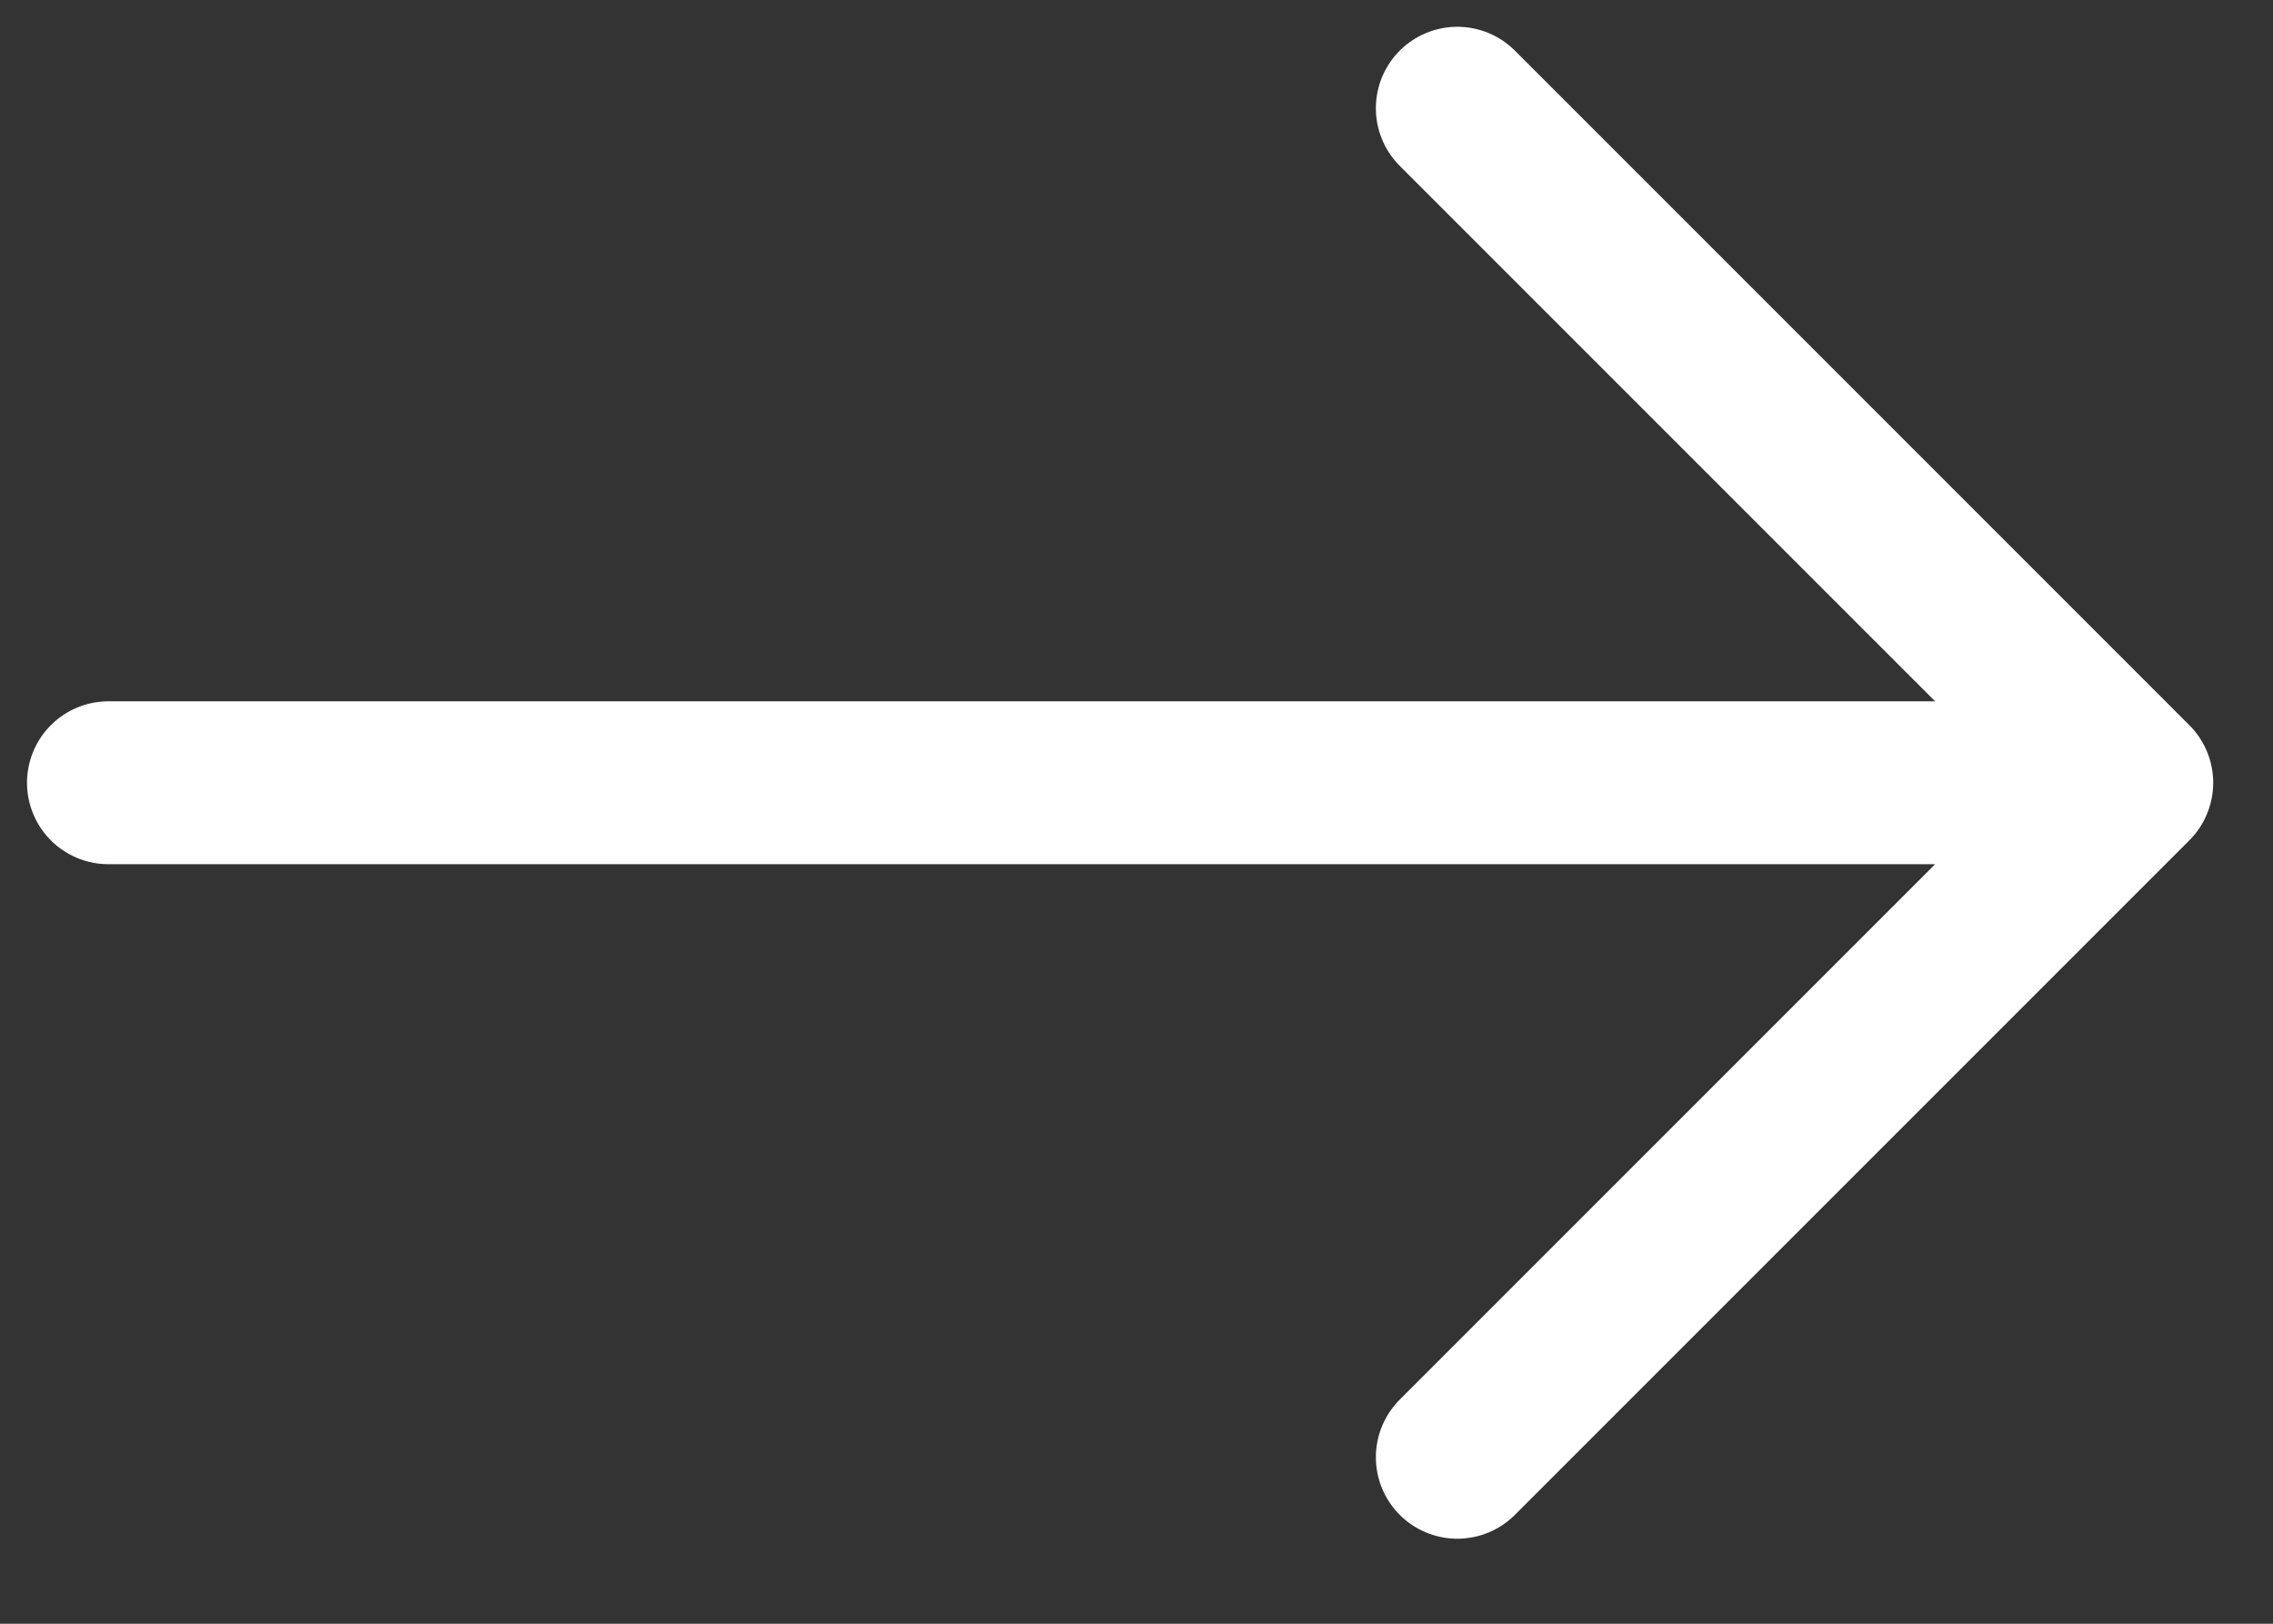
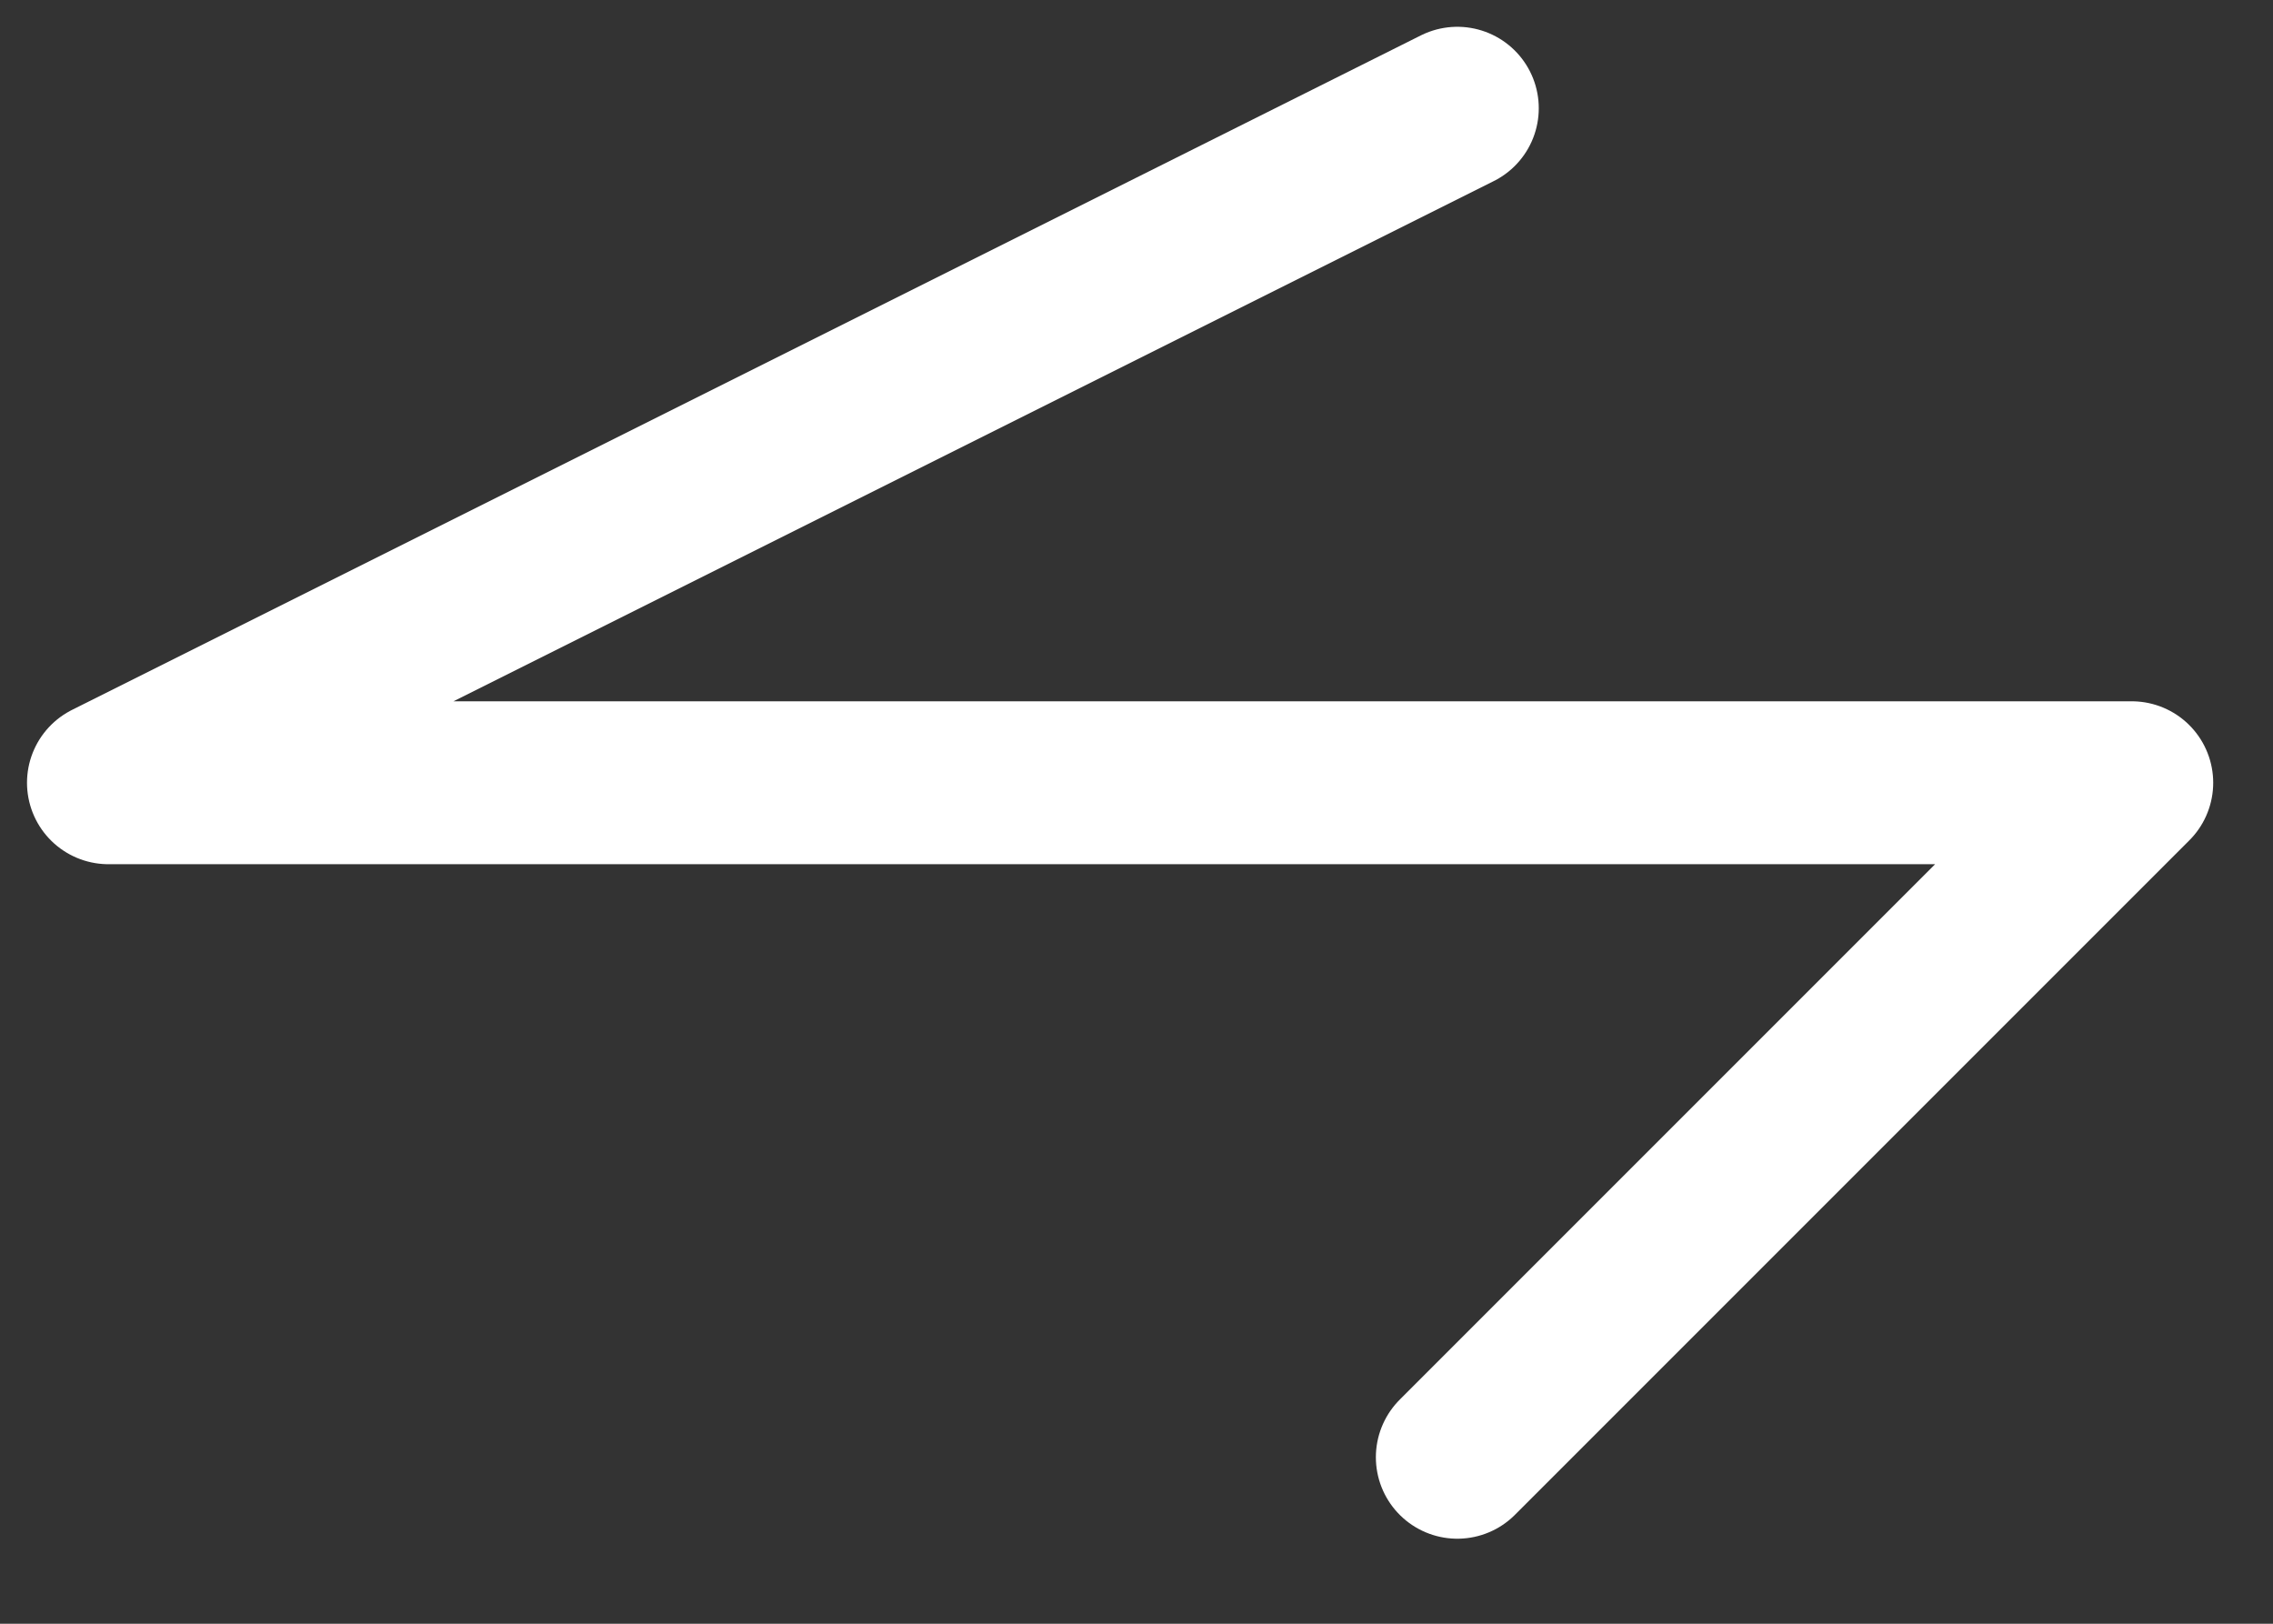
<svg xmlns="http://www.w3.org/2000/svg" width="21" height="15" viewBox="0 0 21 15" fill="none">
  <rect x="0" y="0" width="21" height="15" fill="#333333" stroke="none" />
-   <path d="M19.695 7.231L1.002 7.231M19.695 7.231L13.464 1M19.695 7.231L13.464 13.462" stroke="white" stroke-width="1.505" stroke-linecap="round" stroke-linejoin="round" />
+   <path d="M19.695 7.231L1.002 7.231L13.464 1M19.695 7.231L13.464 13.462" stroke="white" stroke-width="1.505" stroke-linecap="round" stroke-linejoin="round" />
</svg>